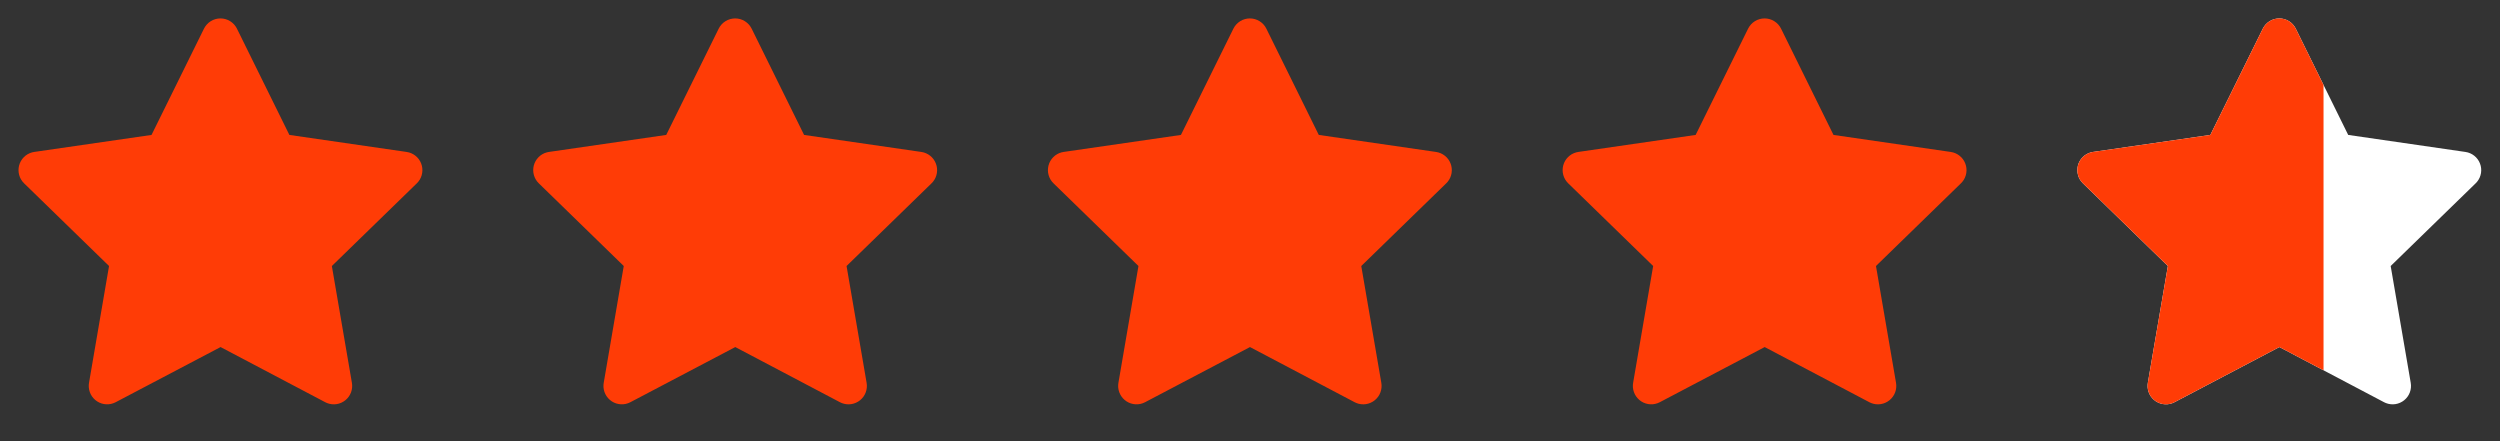
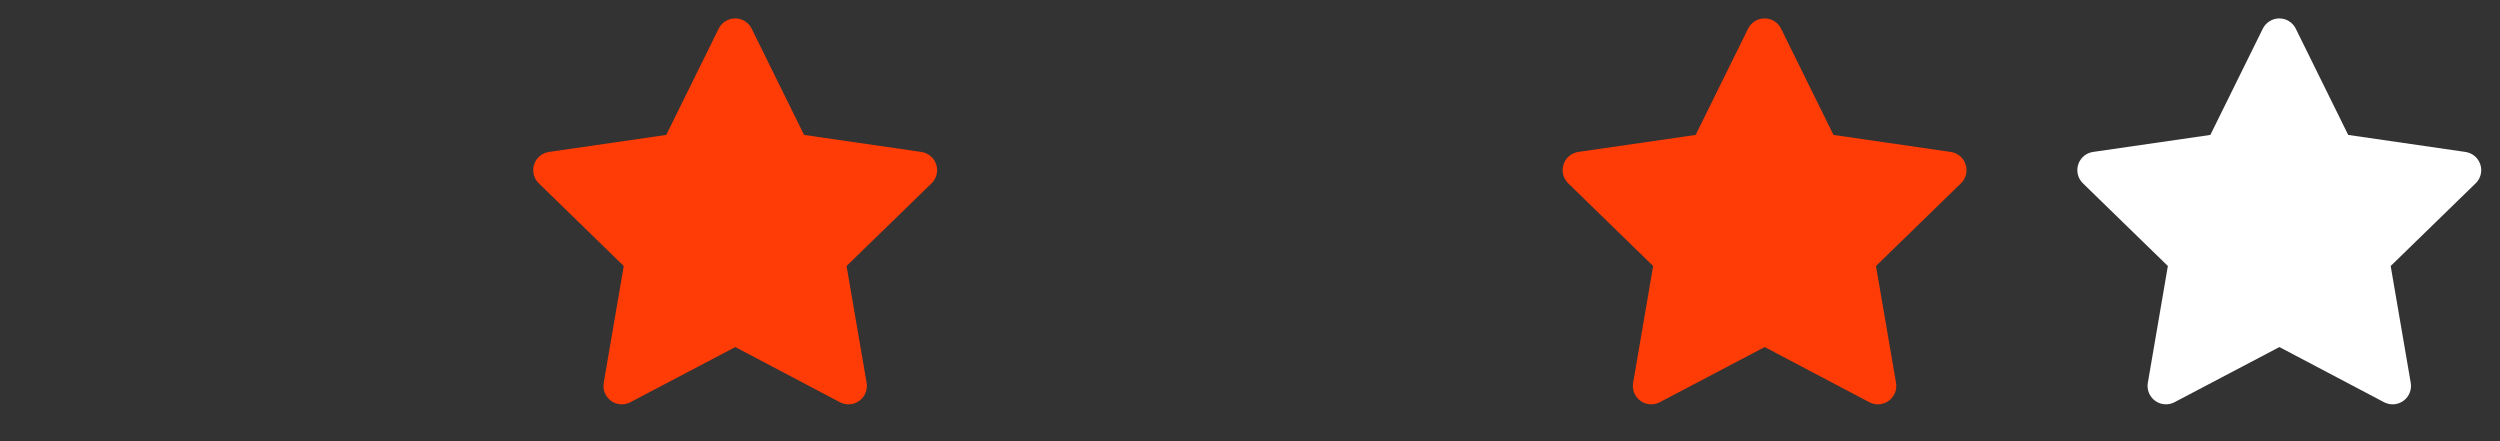
<svg xmlns="http://www.w3.org/2000/svg" width="136" height="24" viewBox="0 0 136 24" fill="none">
  <rect x="0" y="0" width="136" height="24" fill="#333333" stroke="none" />
-   <path d="M8.243 7.34L1.863 8.265L1.75 8.288C1.579 8.333 1.423 8.423 1.298 8.549C1.173 8.674 1.084 8.831 1.039 9.002C0.995 9.173 0.996 9.353 1.044 9.524C1.091 9.694 1.183 9.849 1.31 9.972L5.932 14.471L4.842 20.826L4.829 20.936C4.819 21.113 4.856 21.29 4.936 21.448C5.016 21.606 5.137 21.739 5.286 21.836C5.435 21.932 5.606 21.986 5.783 21.994C5.96 22.002 6.136 21.963 6.293 21.88L11.999 18.88L17.692 21.88L17.792 21.926C17.957 21.991 18.137 22.011 18.312 21.984C18.487 21.957 18.652 21.883 18.79 21.771C18.927 21.659 19.033 21.513 19.095 21.347C19.157 21.181 19.174 21.001 19.144 20.826L18.053 14.471L22.677 9.971L22.755 9.886C22.867 9.749 22.94 9.585 22.967 9.41C22.994 9.235 22.975 9.056 22.91 8.892C22.846 8.727 22.739 8.582 22.601 8.473C22.462 8.363 22.297 8.291 22.122 8.266L15.742 7.34L12.89 1.56C12.808 1.393 12.68 1.252 12.521 1.153C12.363 1.054 12.18 1.002 11.993 1.002C11.807 1.002 11.624 1.054 11.465 1.153C11.306 1.252 11.179 1.393 11.096 1.56L8.243 7.34Z" fill="#FF3C06" />
  <path d="M36.243 7.34L29.863 8.265L29.75 8.288C29.579 8.333 29.423 8.423 29.298 8.549C29.173 8.674 29.084 8.831 29.039 9.002C28.995 9.173 28.996 9.353 29.044 9.524C29.091 9.694 29.183 9.849 29.31 9.972L33.932 14.471L32.842 20.826L32.829 20.936C32.819 21.113 32.855 21.29 32.936 21.448C33.016 21.606 33.137 21.739 33.286 21.836C33.434 21.932 33.606 21.986 33.783 21.994C33.961 22.002 34.136 21.963 34.293 21.88L39.999 18.88L45.692 21.88L45.792 21.926C45.957 21.991 46.137 22.011 46.312 21.984C46.487 21.957 46.652 21.883 46.79 21.771C46.928 21.659 47.033 21.513 47.095 21.347C47.157 21.181 47.174 21.001 47.144 20.826L46.053 14.471L50.677 9.971L50.755 9.886C50.867 9.749 50.94 9.585 50.967 9.41C50.994 9.235 50.975 9.056 50.91 8.892C50.846 8.727 50.739 8.582 50.601 8.473C50.462 8.363 50.297 8.291 50.122 8.266L43.742 7.34L40.89 1.56C40.808 1.393 40.68 1.252 40.521 1.153C40.363 1.054 40.18 1.002 39.993 1.002C39.807 1.002 39.624 1.054 39.465 1.153C39.306 1.252 39.179 1.393 39.096 1.56L36.243 7.34Z" fill="#FF3C06" />
-   <path d="M64.243 7.34L57.863 8.265L57.75 8.288C57.579 8.333 57.423 8.423 57.298 8.549C57.173 8.674 57.084 8.831 57.039 9.002C56.995 9.173 56.996 9.353 57.044 9.524C57.091 9.694 57.183 9.849 57.31 9.972L61.932 14.471L60.842 20.826L60.829 20.936C60.819 21.113 60.855 21.29 60.936 21.448C61.016 21.606 61.137 21.739 61.286 21.836C61.434 21.932 61.606 21.986 61.783 21.994C61.961 22.002 62.136 21.963 62.293 21.88L67.999 18.88L73.692 21.88L73.792 21.926C73.957 21.991 74.137 22.011 74.312 21.984C74.487 21.957 74.652 21.883 74.79 21.771C74.927 21.659 75.033 21.513 75.095 21.347C75.157 21.181 75.174 21.001 75.144 20.826L74.053 14.471L78.677 9.971L78.755 9.886C78.867 9.749 78.94 9.585 78.967 9.41C78.994 9.235 78.975 9.056 78.91 8.892C78.846 8.727 78.739 8.582 78.601 8.473C78.462 8.363 78.297 8.291 78.122 8.266L71.742 7.34L68.89 1.56C68.808 1.393 68.68 1.252 68.521 1.153C68.363 1.054 68.18 1.002 67.993 1.002C67.807 1.002 67.624 1.054 67.465 1.153C67.306 1.252 67.179 1.393 67.096 1.56L64.243 7.34Z" fill="#FF3C06" />
  <path d="M92.243 7.34L85.863 8.265L85.75 8.288C85.579 8.333 85.423 8.423 85.298 8.549C85.173 8.674 85.084 8.831 85.039 9.002C84.995 9.173 84.996 9.353 85.044 9.524C85.091 9.694 85.183 9.849 85.31 9.972L89.932 14.471L88.842 20.826L88.829 20.936C88.819 21.113 88.856 21.29 88.936 21.448C89.016 21.606 89.137 21.739 89.286 21.836C89.434 21.932 89.606 21.986 89.783 21.994C89.96 22.002 90.136 21.963 90.293 21.88L95.999 18.88L101.692 21.88L101.792 21.926C101.957 21.991 102.137 22.011 102.312 21.984C102.487 21.957 102.652 21.883 102.79 21.771C102.927 21.659 103.033 21.513 103.095 21.347C103.157 21.181 103.174 21.001 103.144 20.826L102.053 14.471L106.677 9.971L106.755 9.886C106.867 9.749 106.94 9.585 106.967 9.41C106.994 9.235 106.975 9.056 106.91 8.892C106.846 8.727 106.739 8.582 106.601 8.473C106.462 8.363 106.297 8.291 106.122 8.266L99.742 7.34L96.89 1.56C96.808 1.393 96.68 1.252 96.521 1.153C96.363 1.054 96.18 1.002 95.993 1.002C95.807 1.002 95.624 1.054 95.465 1.153C95.306 1.252 95.179 1.393 95.096 1.56L92.243 7.34Z" fill="#FF3C06" />
  <path d="M120.243 7.34L113.863 8.265L113.75 8.288C113.579 8.333 113.423 8.423 113.298 8.549C113.173 8.674 113.084 8.831 113.039 9.002C112.995 9.173 112.996 9.353 113.044 9.524C113.091 9.694 113.183 9.849 113.31 9.972L117.932 14.471L116.842 20.826L116.829 20.936C116.819 21.113 116.856 21.29 116.936 21.448C117.016 21.606 117.137 21.739 117.286 21.836C117.435 21.932 117.606 21.986 117.783 21.994C117.96 22.002 118.136 21.963 118.293 21.88L123.999 18.88L129.692 21.88L129.792 21.926C129.957 21.991 130.137 22.011 130.312 21.984C130.487 21.957 130.652 21.883 130.79 21.771C130.927 21.659 131.033 21.513 131.095 21.347C131.157 21.181 131.174 21.001 131.144 20.826L130.053 14.471L134.677 9.971L134.755 9.886C134.867 9.749 134.94 9.585 134.967 9.41C134.994 9.235 134.975 9.056 134.91 8.892C134.846 8.727 134.739 8.582 134.601 8.473C134.462 8.363 134.297 8.291 134.122 8.266L127.742 7.34L124.89 1.56C124.808 1.393 124.68 1.252 124.521 1.153C124.363 1.054 124.18 1.002 123.993 1.002C123.807 1.002 123.624 1.054 123.465 1.153C123.307 1.252 123.179 1.393 123.096 1.56L120.243 7.34Z" fill="white" />
  <g clip-path="url(#clip0_261_793)">
-     <path d="M120.243 7.34L113.863 8.265L113.75 8.288C113.579 8.333 113.423 8.423 113.298 8.549C113.173 8.674 113.084 8.831 113.039 9.002C112.995 9.173 112.996 9.353 113.044 9.524C113.091 9.694 113.183 9.849 113.31 9.972L117.932 14.471L116.842 20.826L116.829 20.936C116.819 21.113 116.856 21.29 116.936 21.448C117.016 21.606 117.137 21.739 117.286 21.836C117.435 21.932 117.606 21.986 117.783 21.994C117.96 22.002 118.136 21.963 118.293 21.88L123.999 18.88L129.692 21.88L129.792 21.926C129.957 21.991 130.137 22.011 130.312 21.984C130.487 21.957 130.652 21.883 130.79 21.771C130.927 21.659 131.033 21.513 131.095 21.347C131.157 21.181 131.174 21.001 131.144 20.826L130.053 14.471L134.677 9.971L134.755 9.886C134.867 9.749 134.94 9.585 134.967 9.41C134.994 9.235 134.975 9.056 134.91 8.892C134.846 8.727 134.739 8.582 134.601 8.473C134.462 8.363 134.297 8.291 134.122 8.266L127.742 7.34L124.89 1.56C124.808 1.393 124.68 1.252 124.521 1.153C124.363 1.054 124.18 1.002 123.993 1.002C123.807 1.002 123.624 1.054 123.465 1.153C123.307 1.252 123.179 1.393 123.096 1.56L120.243 7.34Z" fill="#FF3C06" />
-   </g>
+     </g>
  <defs>
    <clipPath id="clip0_261_793">
-       <rect width="14.4" height="24" fill="white" transform="translate(112)" />
-     </clipPath>
+       </clipPath>
  </defs>
</svg>